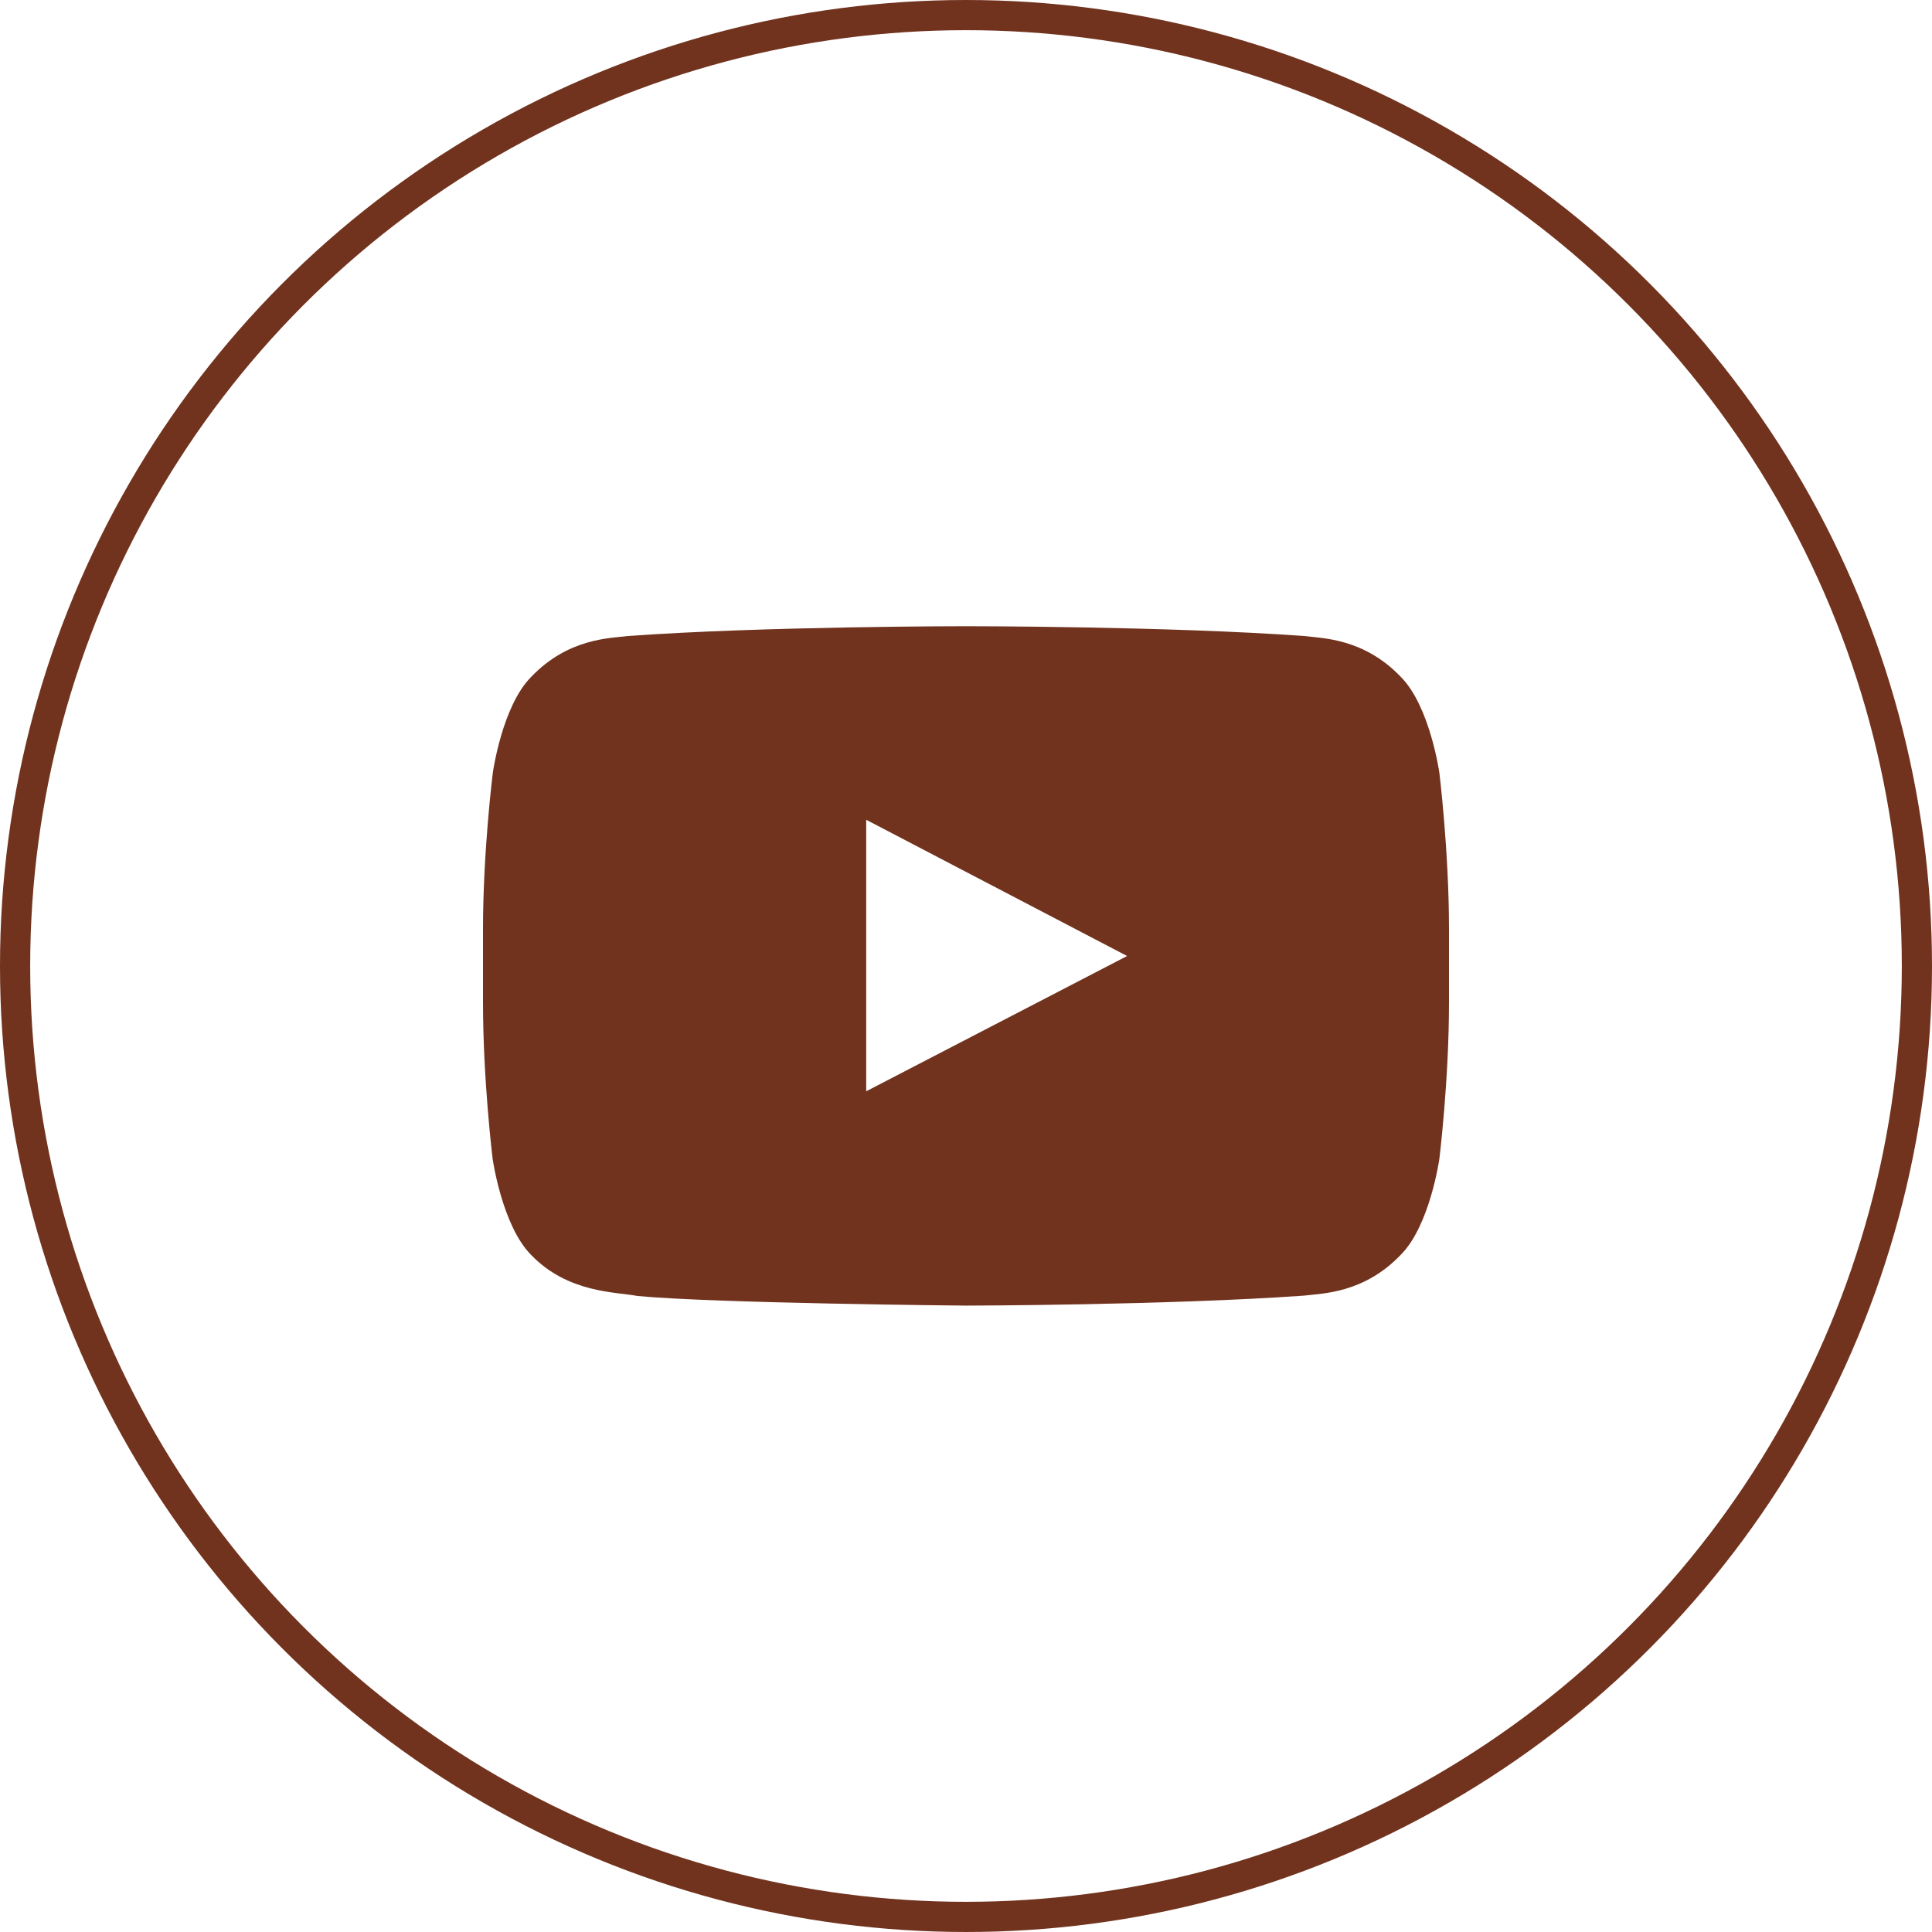
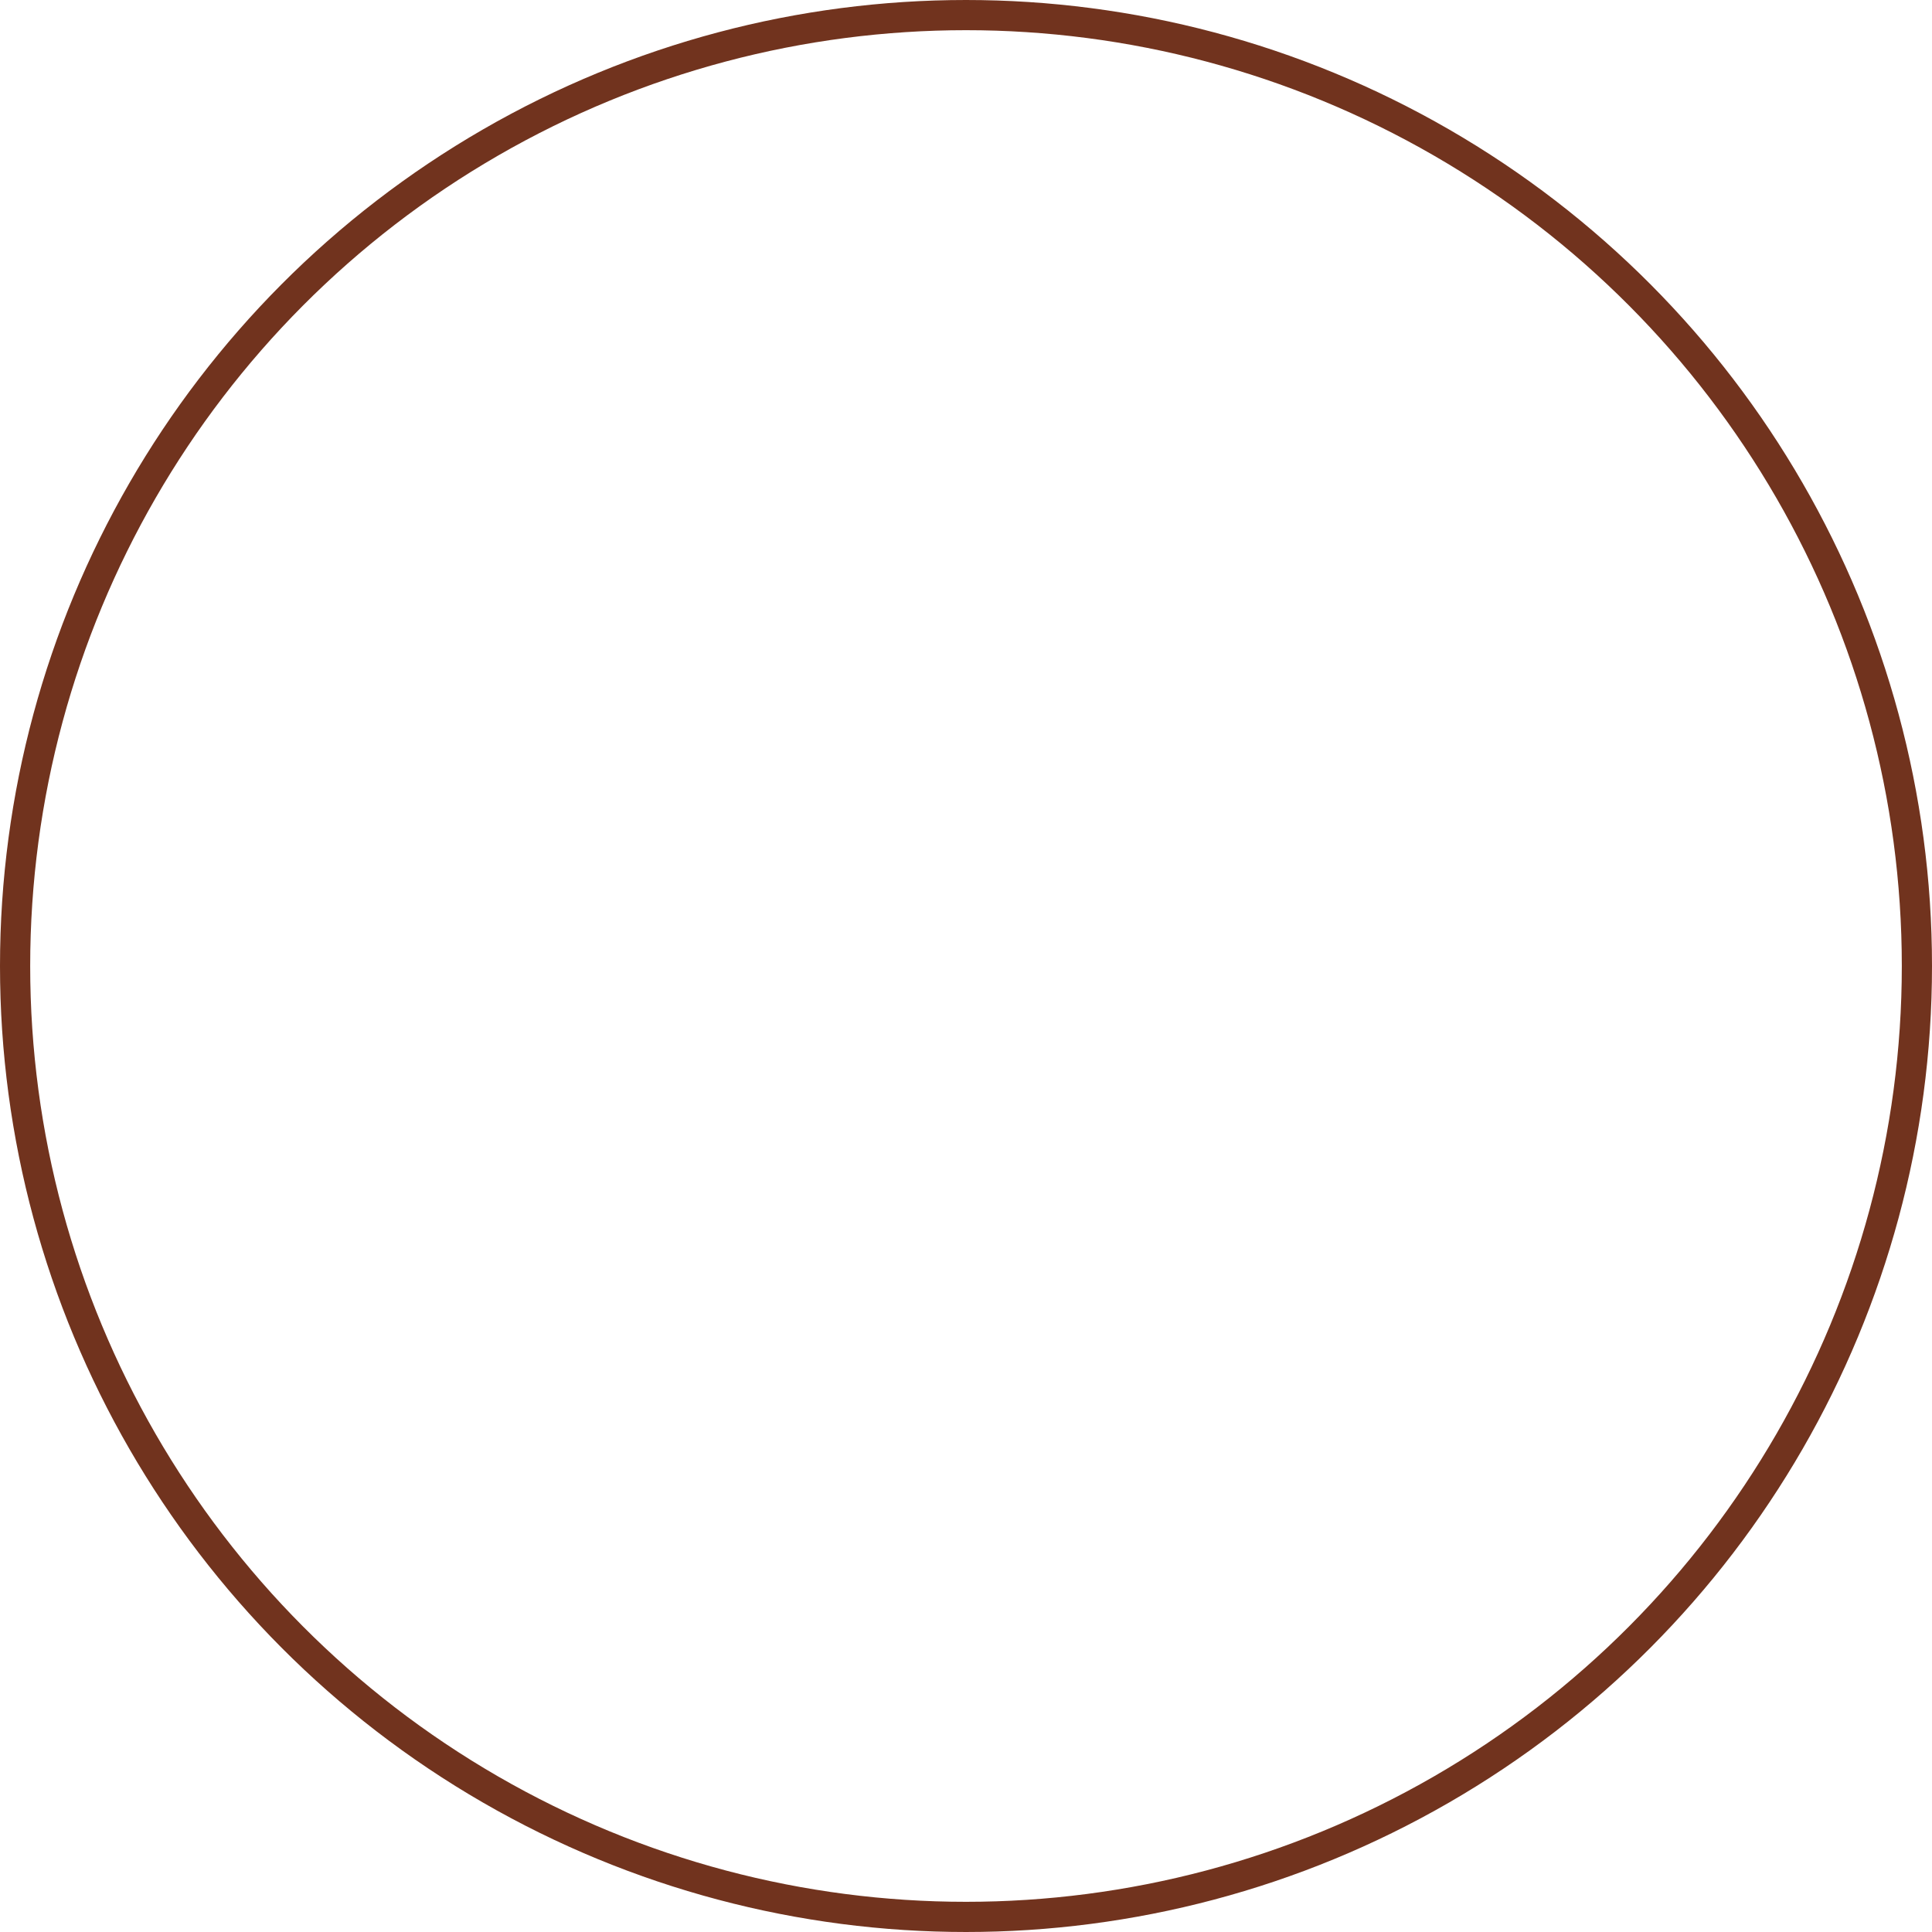
<svg xmlns="http://www.w3.org/2000/svg" width="64" height="64" viewBox="0 0 64 64" fill="none">
-   <path d="M47.681 25.6C47.681 25.6 47.369 23.394 46.406 22.425C45.188 21.15 43.825 21.144 43.2 21.069C38.725 20.744 32.006 20.744 32.006 20.744H31.994C31.994 20.744 25.275 20.744 20.8 21.069C20.175 21.144 18.812 21.15 17.594 22.425C16.631 23.394 16.325 25.6 16.325 25.6C16.325 25.6 16 28.194 16 30.781V33.206C16 35.794 16.319 38.388 16.319 38.388C16.319 38.388 16.631 40.594 17.587 41.563C18.806 42.838 20.406 42.794 21.119 42.931C23.681 43.175 32 43.25 32 43.25C32 43.25 38.725 43.238 43.2 42.919C43.825 42.844 45.188 42.838 46.406 41.563C47.369 40.594 47.681 38.388 47.681 38.388C47.681 38.388 48 35.8 48 33.206V30.781C48 28.194 47.681 25.6 47.681 25.6ZM28.694 36.15V27.156L37.337 31.669L28.694 36.15Z" fill="#71331E" />
  <circle cx="32" cy="32" r="31.5" stroke="#71331E" />
</svg>